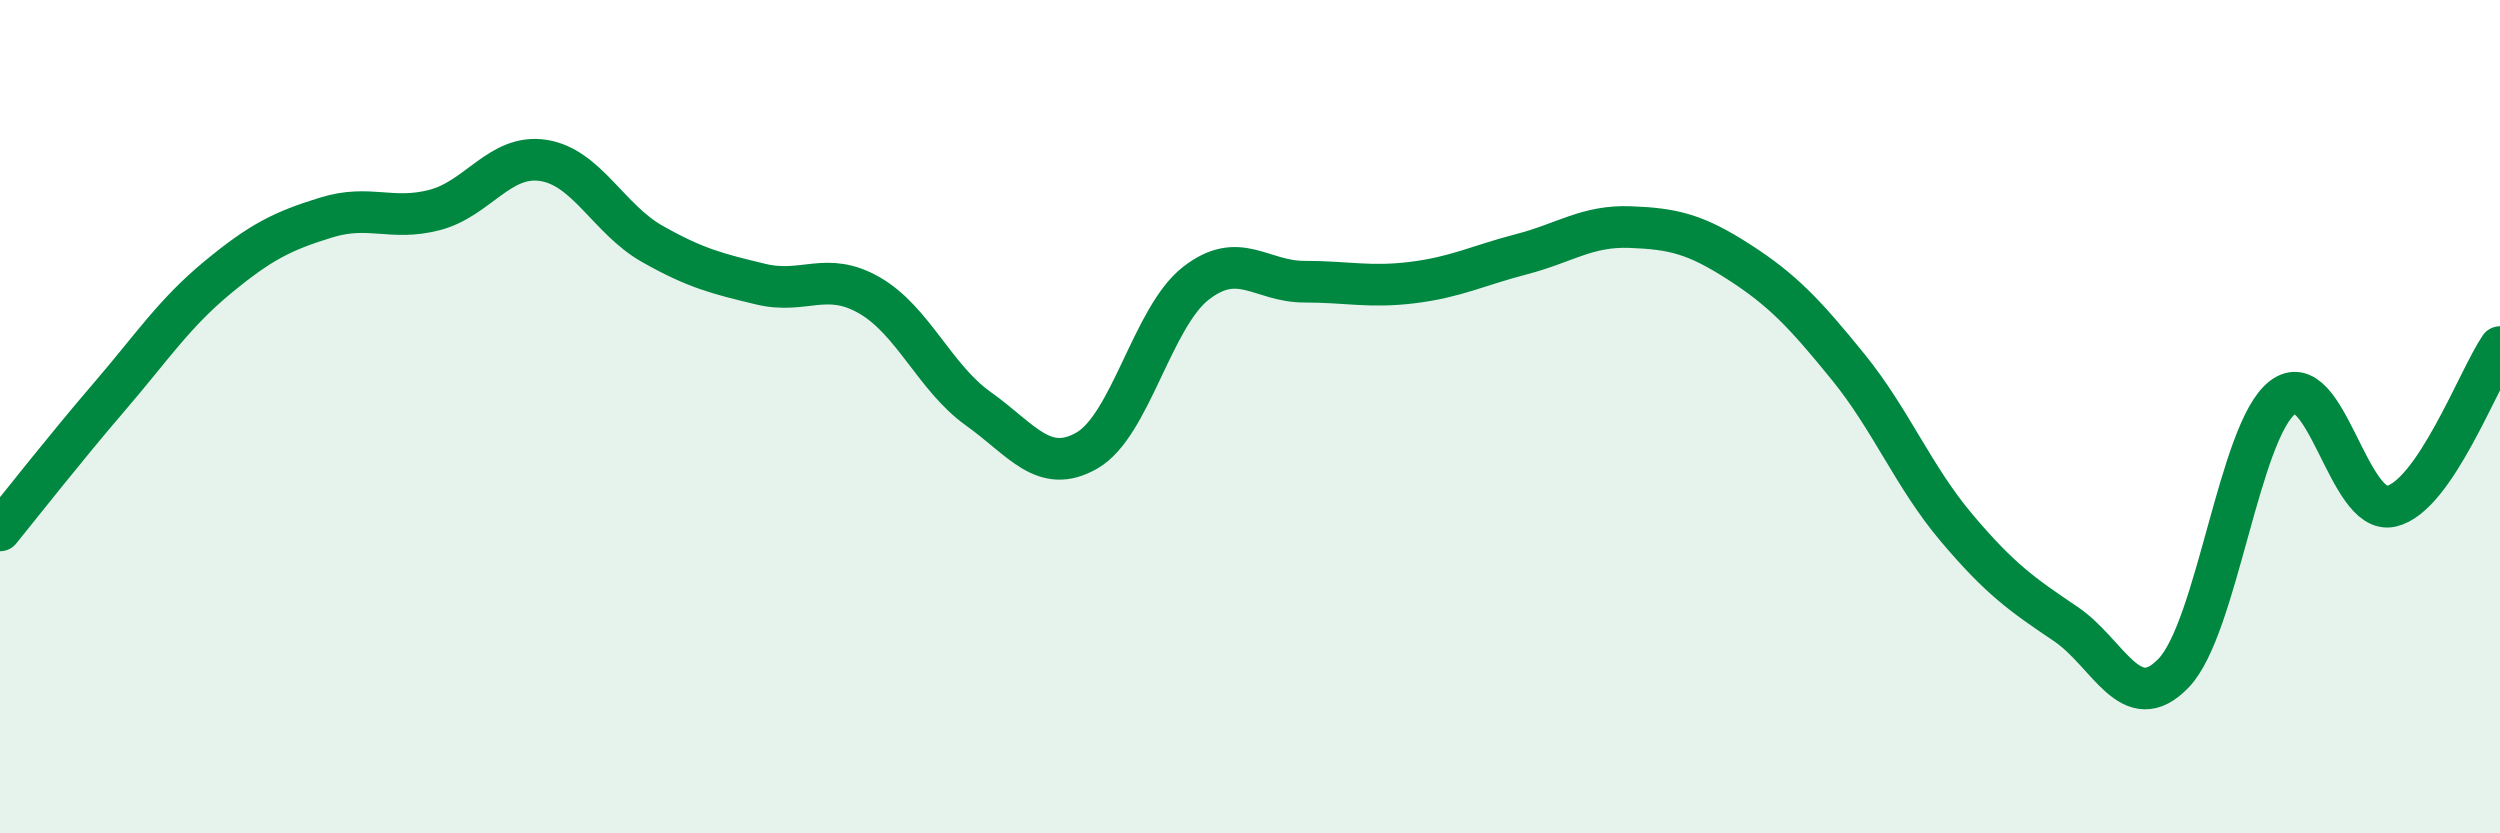
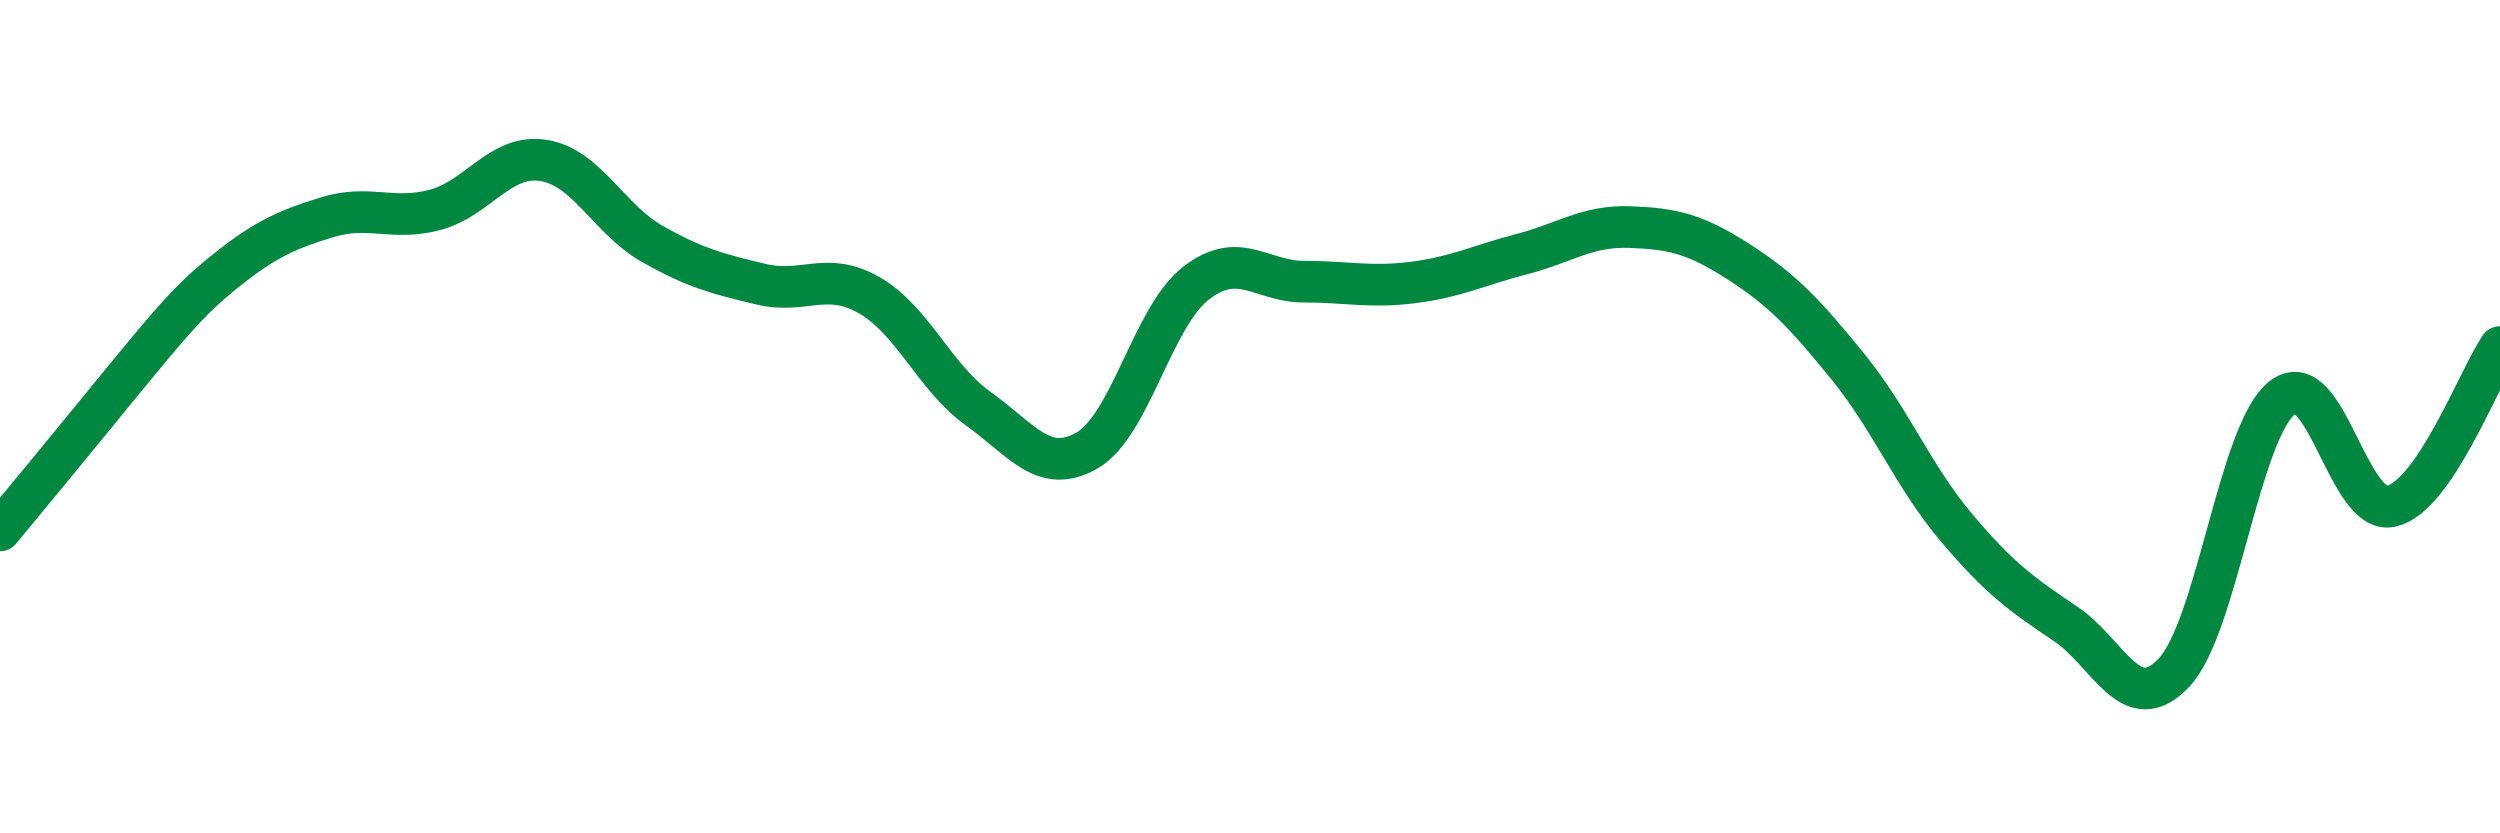
<svg xmlns="http://www.w3.org/2000/svg" width="60" height="20" viewBox="0 0 60 20">
-   <path d="M 0,12.73 C 0.52,12.09 1.57,10.75 2.61,9.54 C 3.65,8.33 4.18,7.52 5.22,6.66 C 6.26,5.8 6.79,5.54 7.83,5.22 C 8.87,4.9 9.39,5.31 10.43,5.04 C 11.47,4.77 12,3.69 13.04,3.85 C 14.08,4.01 14.61,5.26 15.65,5.85 C 16.69,6.44 17.22,6.57 18.26,6.82 C 19.3,7.07 19.83,6.49 20.87,7.09 C 21.91,7.69 22.44,9.07 23.48,9.81 C 24.52,10.55 25.05,11.41 26.09,10.81 C 27.13,10.21 27.66,7.61 28.7,6.8 C 29.74,5.99 30.26,6.76 31.3,6.76 C 32.34,6.76 32.87,6.91 33.91,6.78 C 34.95,6.65 35.48,6.37 36.52,6.1 C 37.56,5.83 38.09,5.41 39.13,5.45 C 40.17,5.49 40.7,5.62 41.74,6.29 C 42.78,6.96 43.31,7.52 44.35,8.8 C 45.39,10.08 45.92,11.44 46.96,12.67 C 48,13.9 48.53,14.27 49.57,14.97 C 50.61,15.67 51.13,17.24 52.17,16.15 C 53.21,15.06 53.74,10.34 54.78,9.54 C 55.82,8.74 56.35,12.39 57.39,12.15 C 58.43,11.91 59.48,9.09 60,8.33L60 20L0 20Z" fill="#008740" opacity="0.1" stroke-linecap="round" stroke-linejoin="round" />
-   <path d="M 0,12.73 C 0.52,12.09 1.57,10.75 2.61,9.54 C 3.65,8.33 4.18,7.52 5.22,6.66 C 6.26,5.8 6.79,5.54 7.83,5.22 C 8.87,4.9 9.39,5.31 10.43,5.04 C 11.47,4.77 12,3.69 13.04,3.85 C 14.08,4.01 14.61,5.26 15.65,5.85 C 16.69,6.44 17.22,6.57 18.26,6.82 C 19.3,7.07 19.83,6.49 20.87,7.09 C 21.91,7.69 22.44,9.07 23.48,9.81 C 24.52,10.55 25.05,11.41 26.09,10.81 C 27.13,10.21 27.66,7.61 28.7,6.8 C 29.74,5.99 30.26,6.76 31.3,6.76 C 32.34,6.76 32.87,6.91 33.91,6.78 C 34.95,6.65 35.48,6.37 36.52,6.1 C 37.56,5.83 38.09,5.41 39.13,5.45 C 40.17,5.49 40.7,5.62 41.74,6.29 C 42.78,6.96 43.31,7.52 44.35,8.8 C 45.39,10.08 45.92,11.44 46.96,12.67 C 48,13.9 48.53,14.27 49.57,14.97 C 50.61,15.67 51.13,17.24 52.17,16.15 C 53.21,15.06 53.74,10.34 54.78,9.54 C 55.82,8.74 56.35,12.39 57.39,12.15 C 58.43,11.91 59.48,9.09 60,8.33" stroke="#008740" stroke-width="1" fill="none" stroke-linecap="round" stroke-linejoin="round" />
+   <path d="M 0,12.73 C 3.65,8.33 4.18,7.52 5.22,6.66 C 6.26,5.8 6.79,5.54 7.83,5.22 C 8.87,4.9 9.39,5.31 10.43,5.04 C 11.47,4.77 12,3.69 13.04,3.85 C 14.08,4.01 14.61,5.26 15.65,5.85 C 16.69,6.44 17.22,6.57 18.26,6.82 C 19.3,7.07 19.83,6.49 20.87,7.09 C 21.91,7.69 22.44,9.07 23.48,9.81 C 24.52,10.55 25.05,11.41 26.09,10.81 C 27.13,10.21 27.66,7.61 28.7,6.8 C 29.74,5.99 30.26,6.76 31.3,6.76 C 32.34,6.76 32.87,6.91 33.91,6.78 C 34.95,6.65 35.48,6.37 36.52,6.1 C 37.56,5.83 38.09,5.41 39.13,5.45 C 40.17,5.49 40.7,5.62 41.74,6.29 C 42.78,6.96 43.31,7.52 44.35,8.8 C 45.39,10.08 45.92,11.44 46.96,12.67 C 48,13.9 48.53,14.27 49.57,14.97 C 50.61,15.67 51.13,17.24 52.17,16.15 C 53.21,15.06 53.74,10.34 54.78,9.54 C 55.82,8.74 56.35,12.39 57.39,12.15 C 58.43,11.91 59.48,9.09 60,8.33" stroke="#008740" stroke-width="1" fill="none" stroke-linecap="round" stroke-linejoin="round" />
</svg>